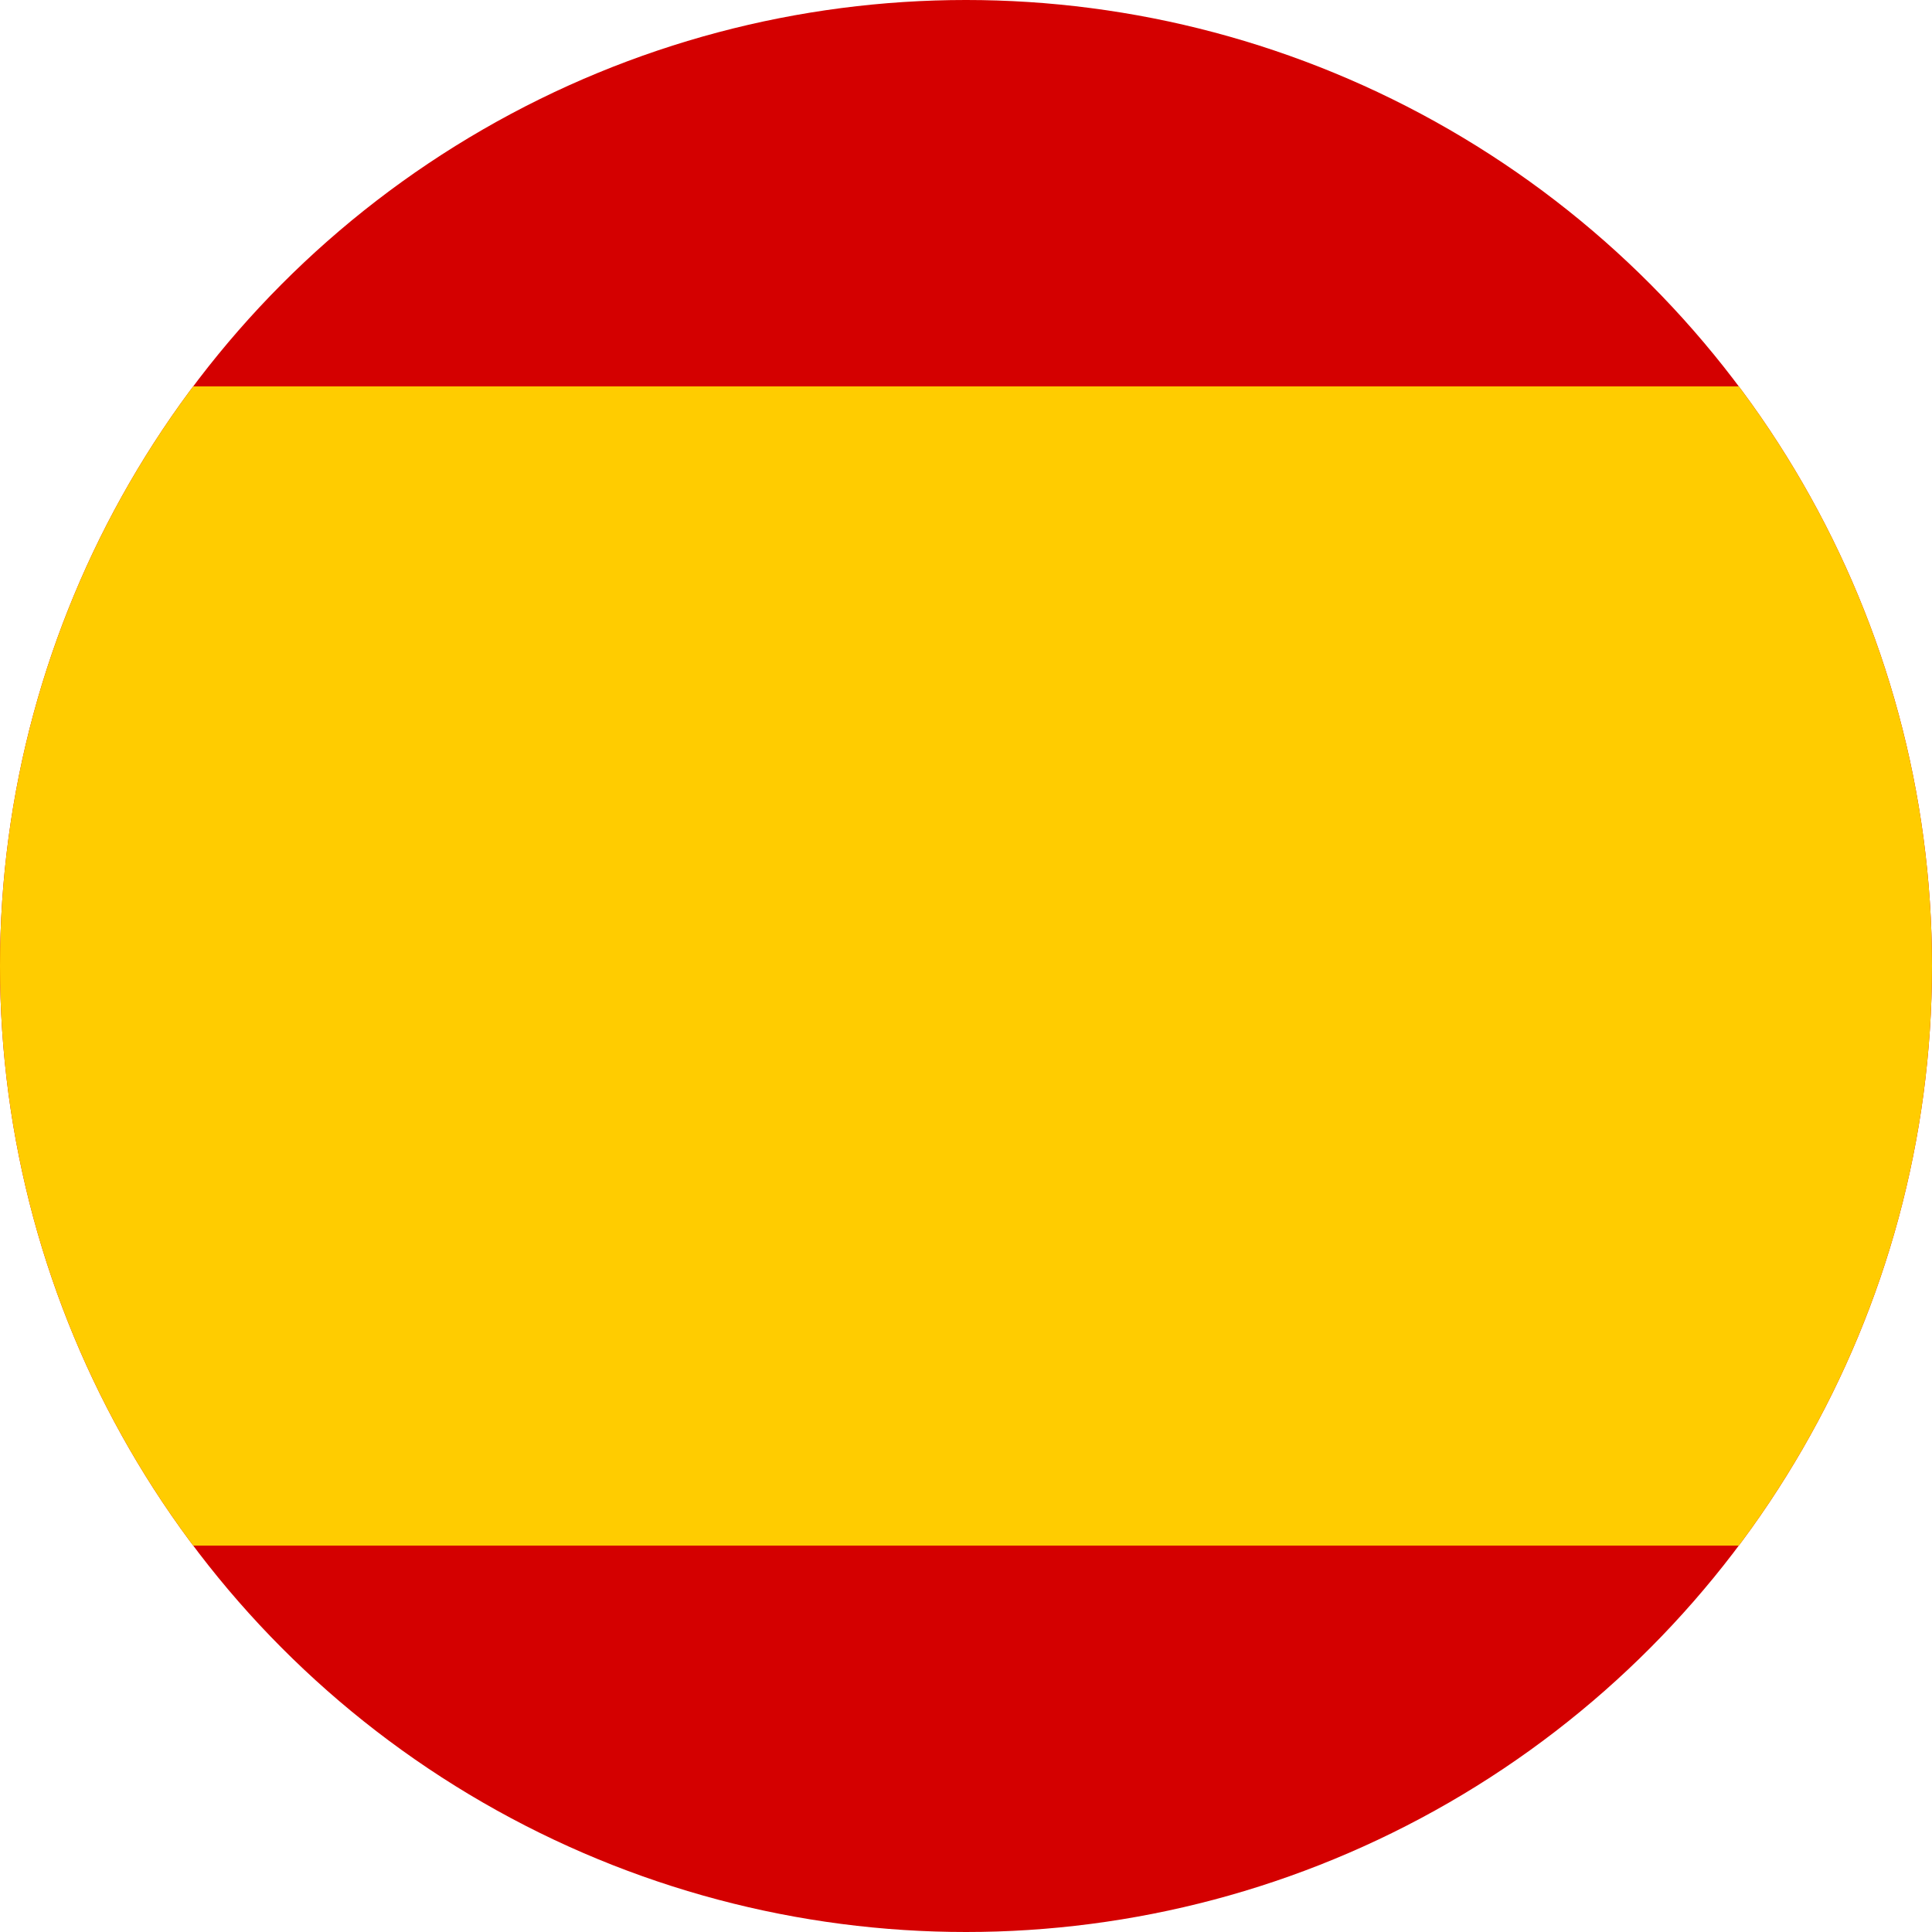
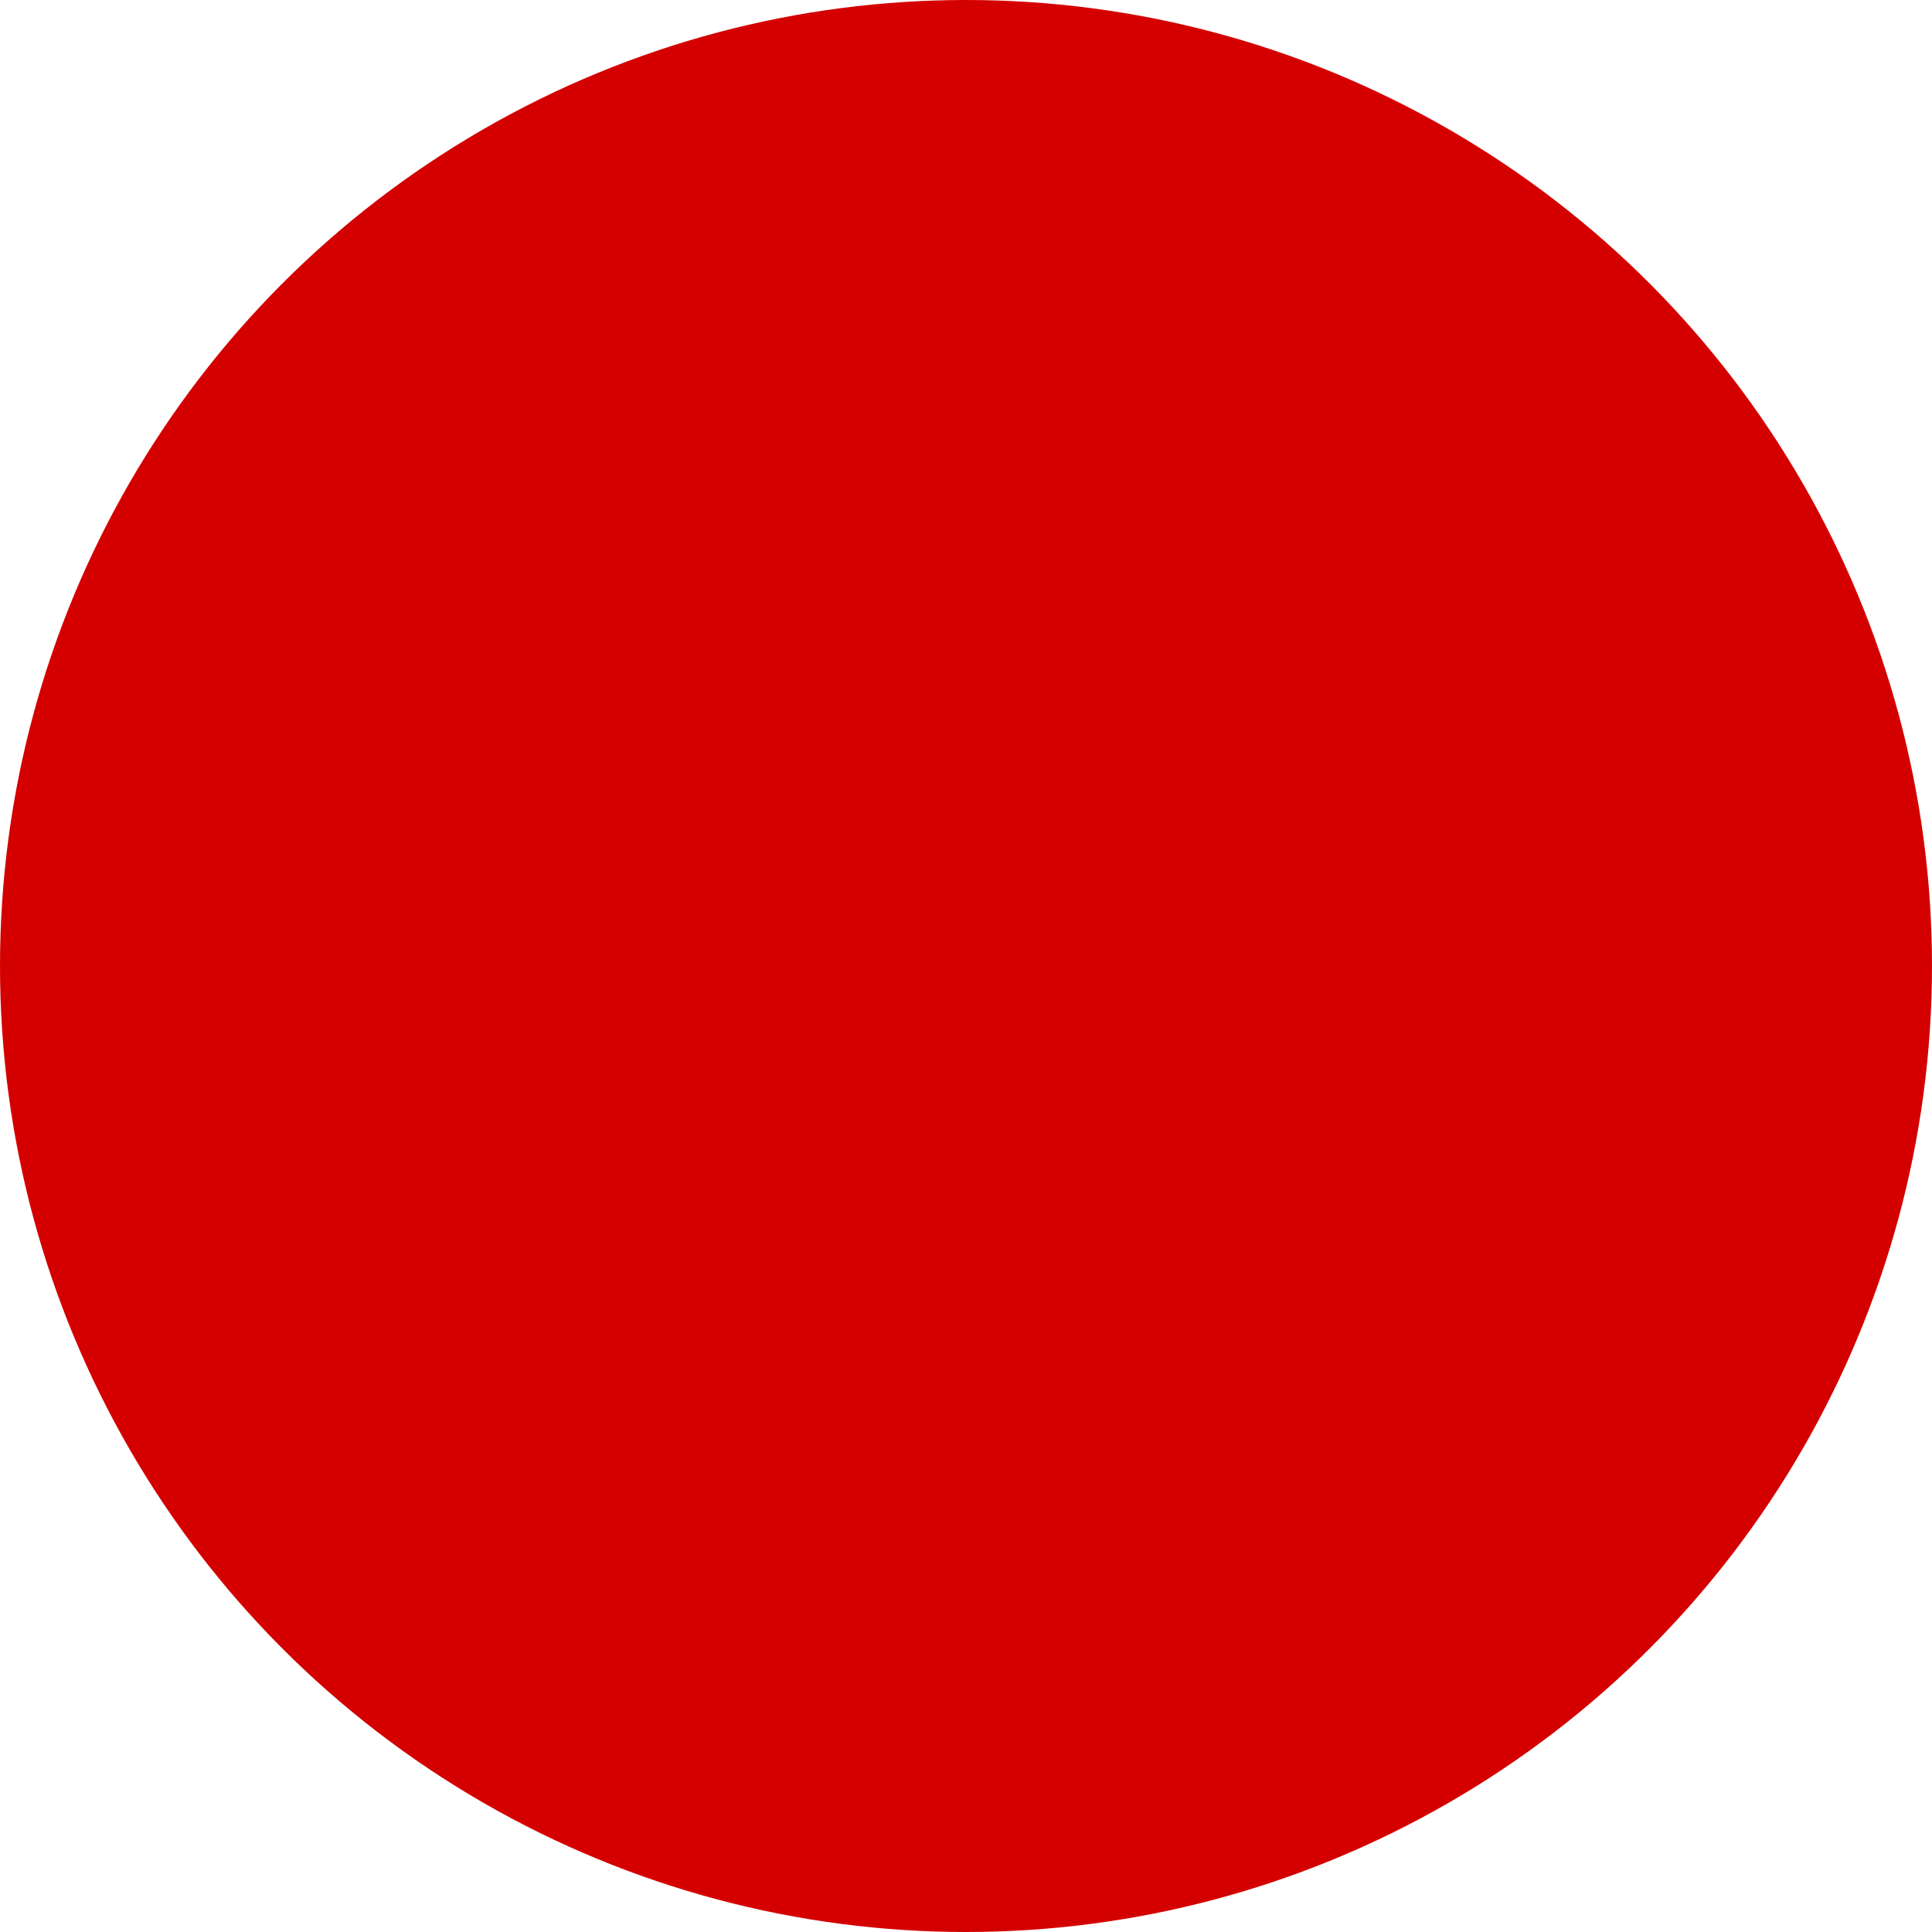
<svg xmlns="http://www.w3.org/2000/svg" width="600" height="600">
  <defs>
    <clipPath id="b">
      <circle cx="600" cy="300" r="300" style="opacity:.745;fill:#43b02a;stroke-width:1.32" />
    </clipPath>
    <clipPath id="a">
      <circle cx="600" cy="300" r="300" style="opacity:.745;fill:#43b02a;stroke-width:1.32" />
    </clipPath>
  </defs>
  <path fill="#d40000" d="M0 0h1200v600H0z" clip-path="url(#a)" style="stroke-width:2" transform="translate(-300)" />
-   <path fill="#fc0" d="M0 120h1200v360H0z" clip-path="url(#b)" style="stroke-width:2" transform="translate(-300)" />
</svg>